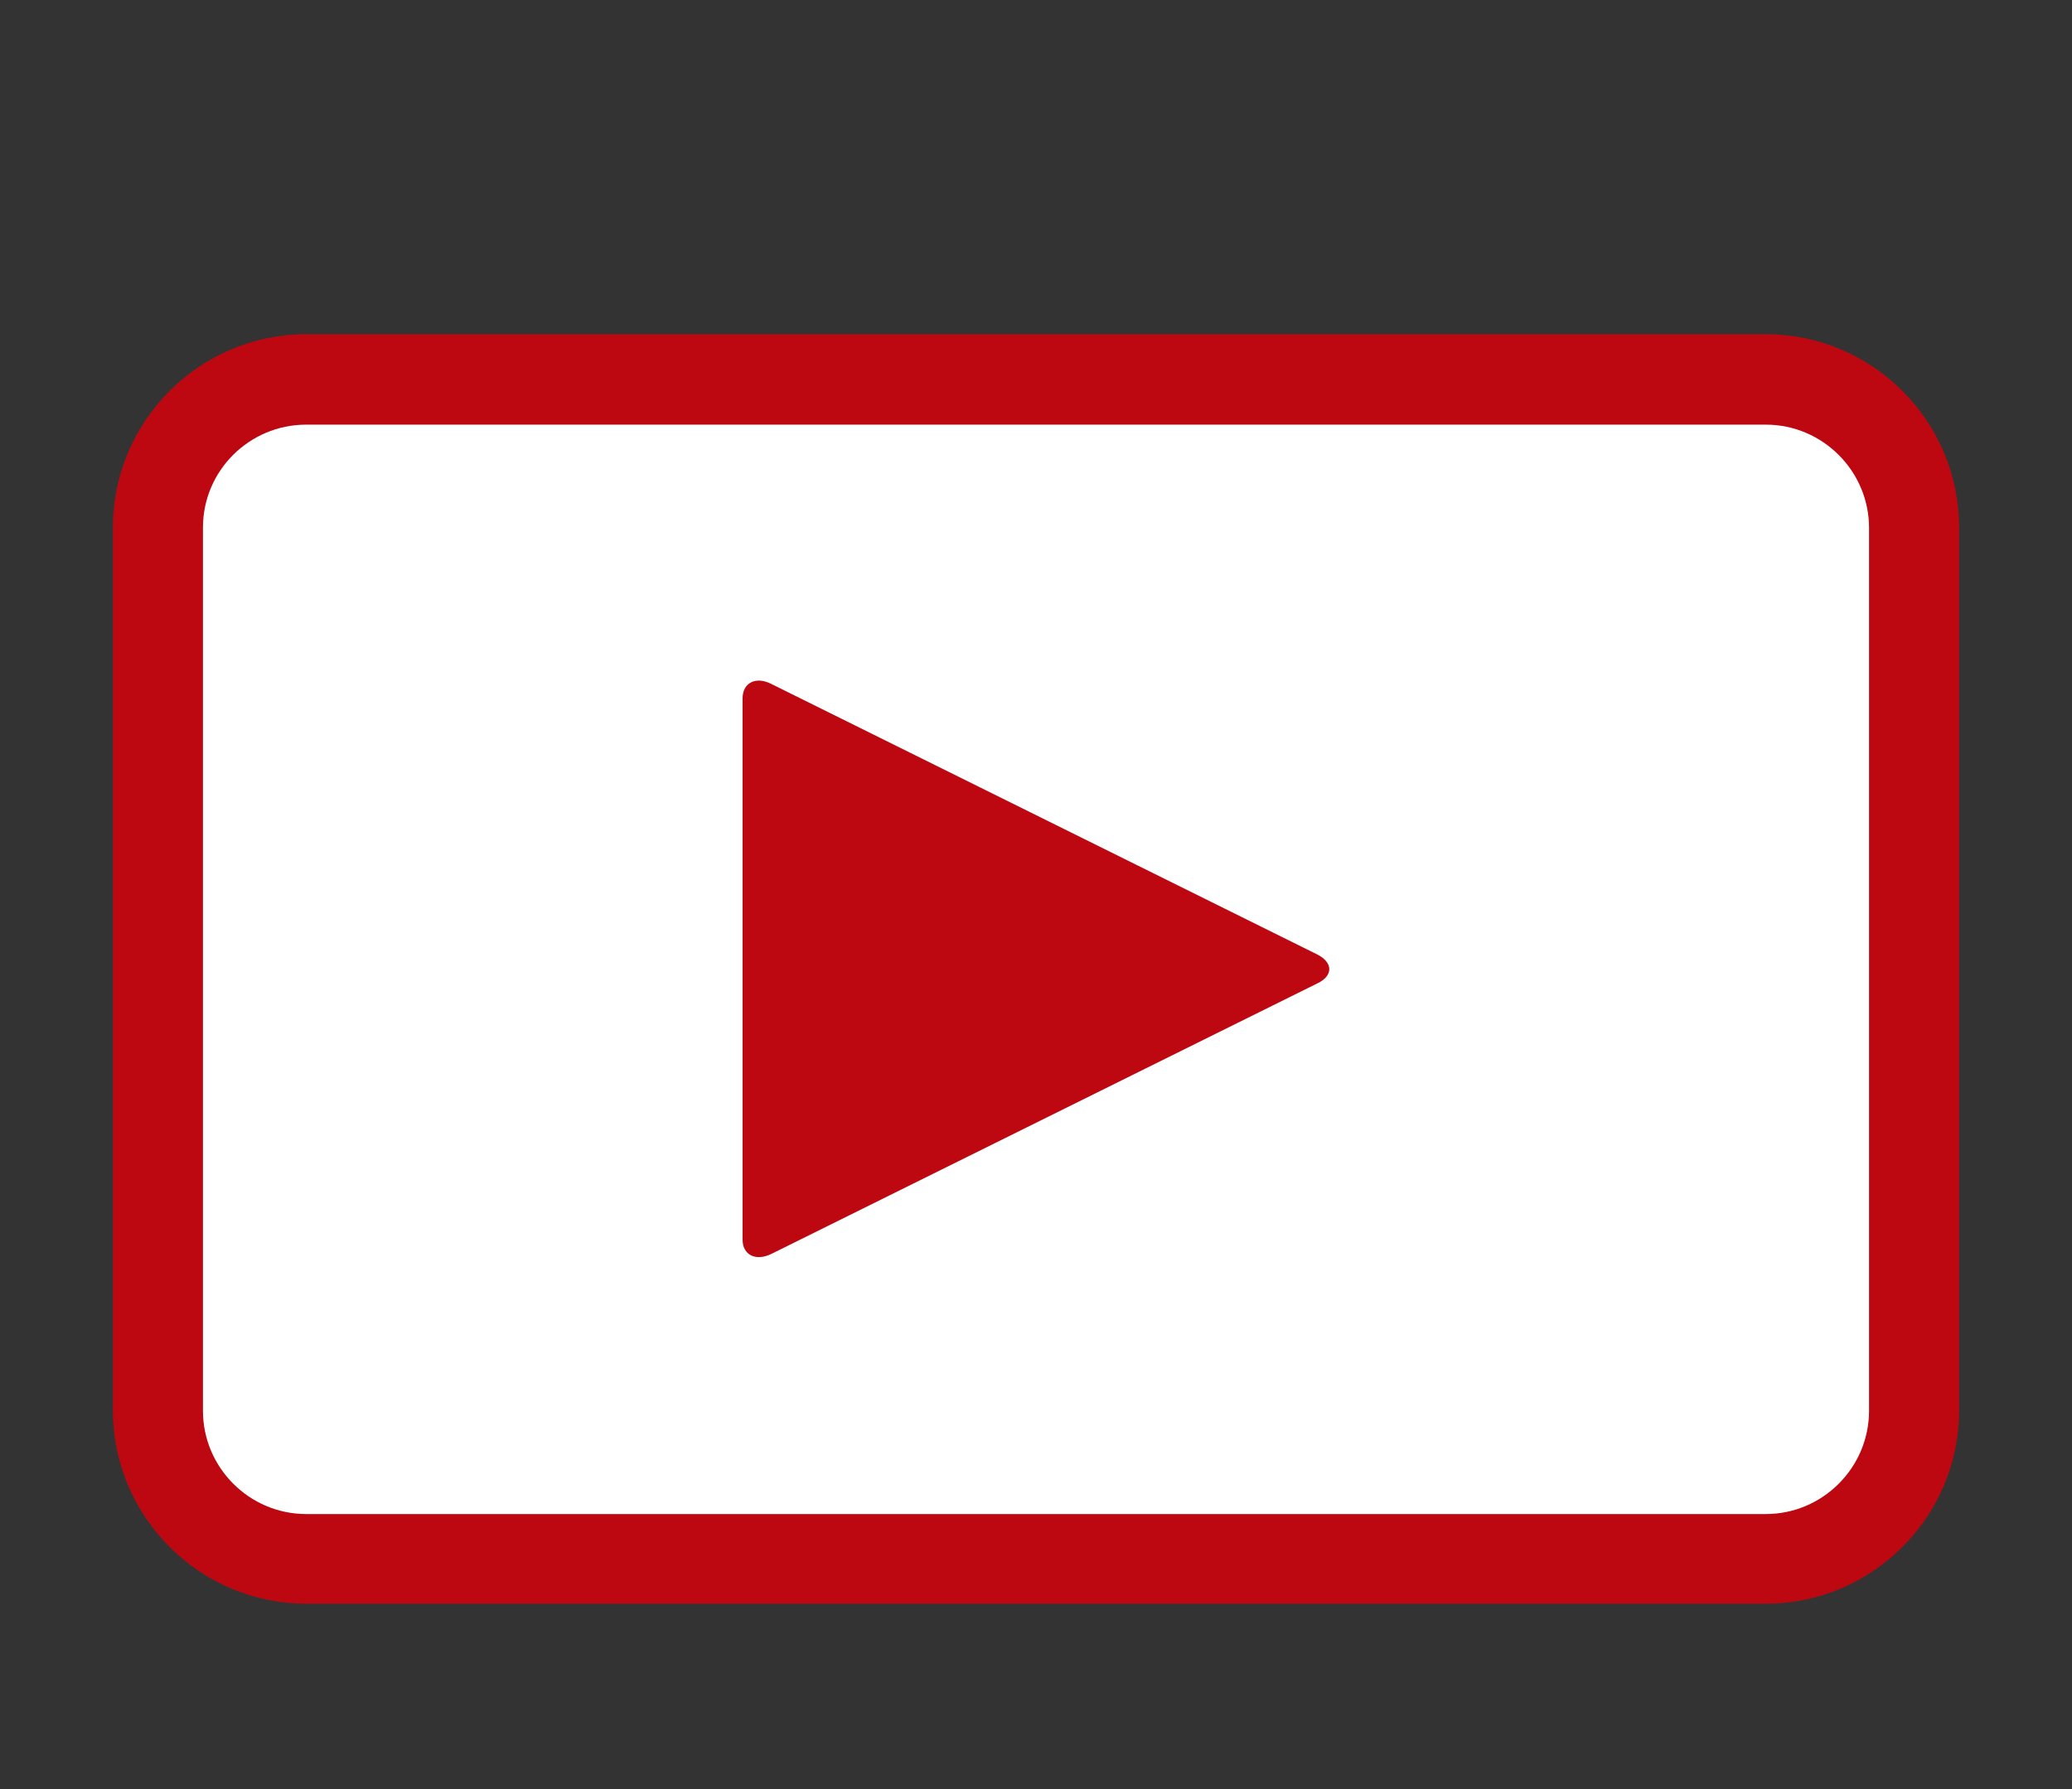
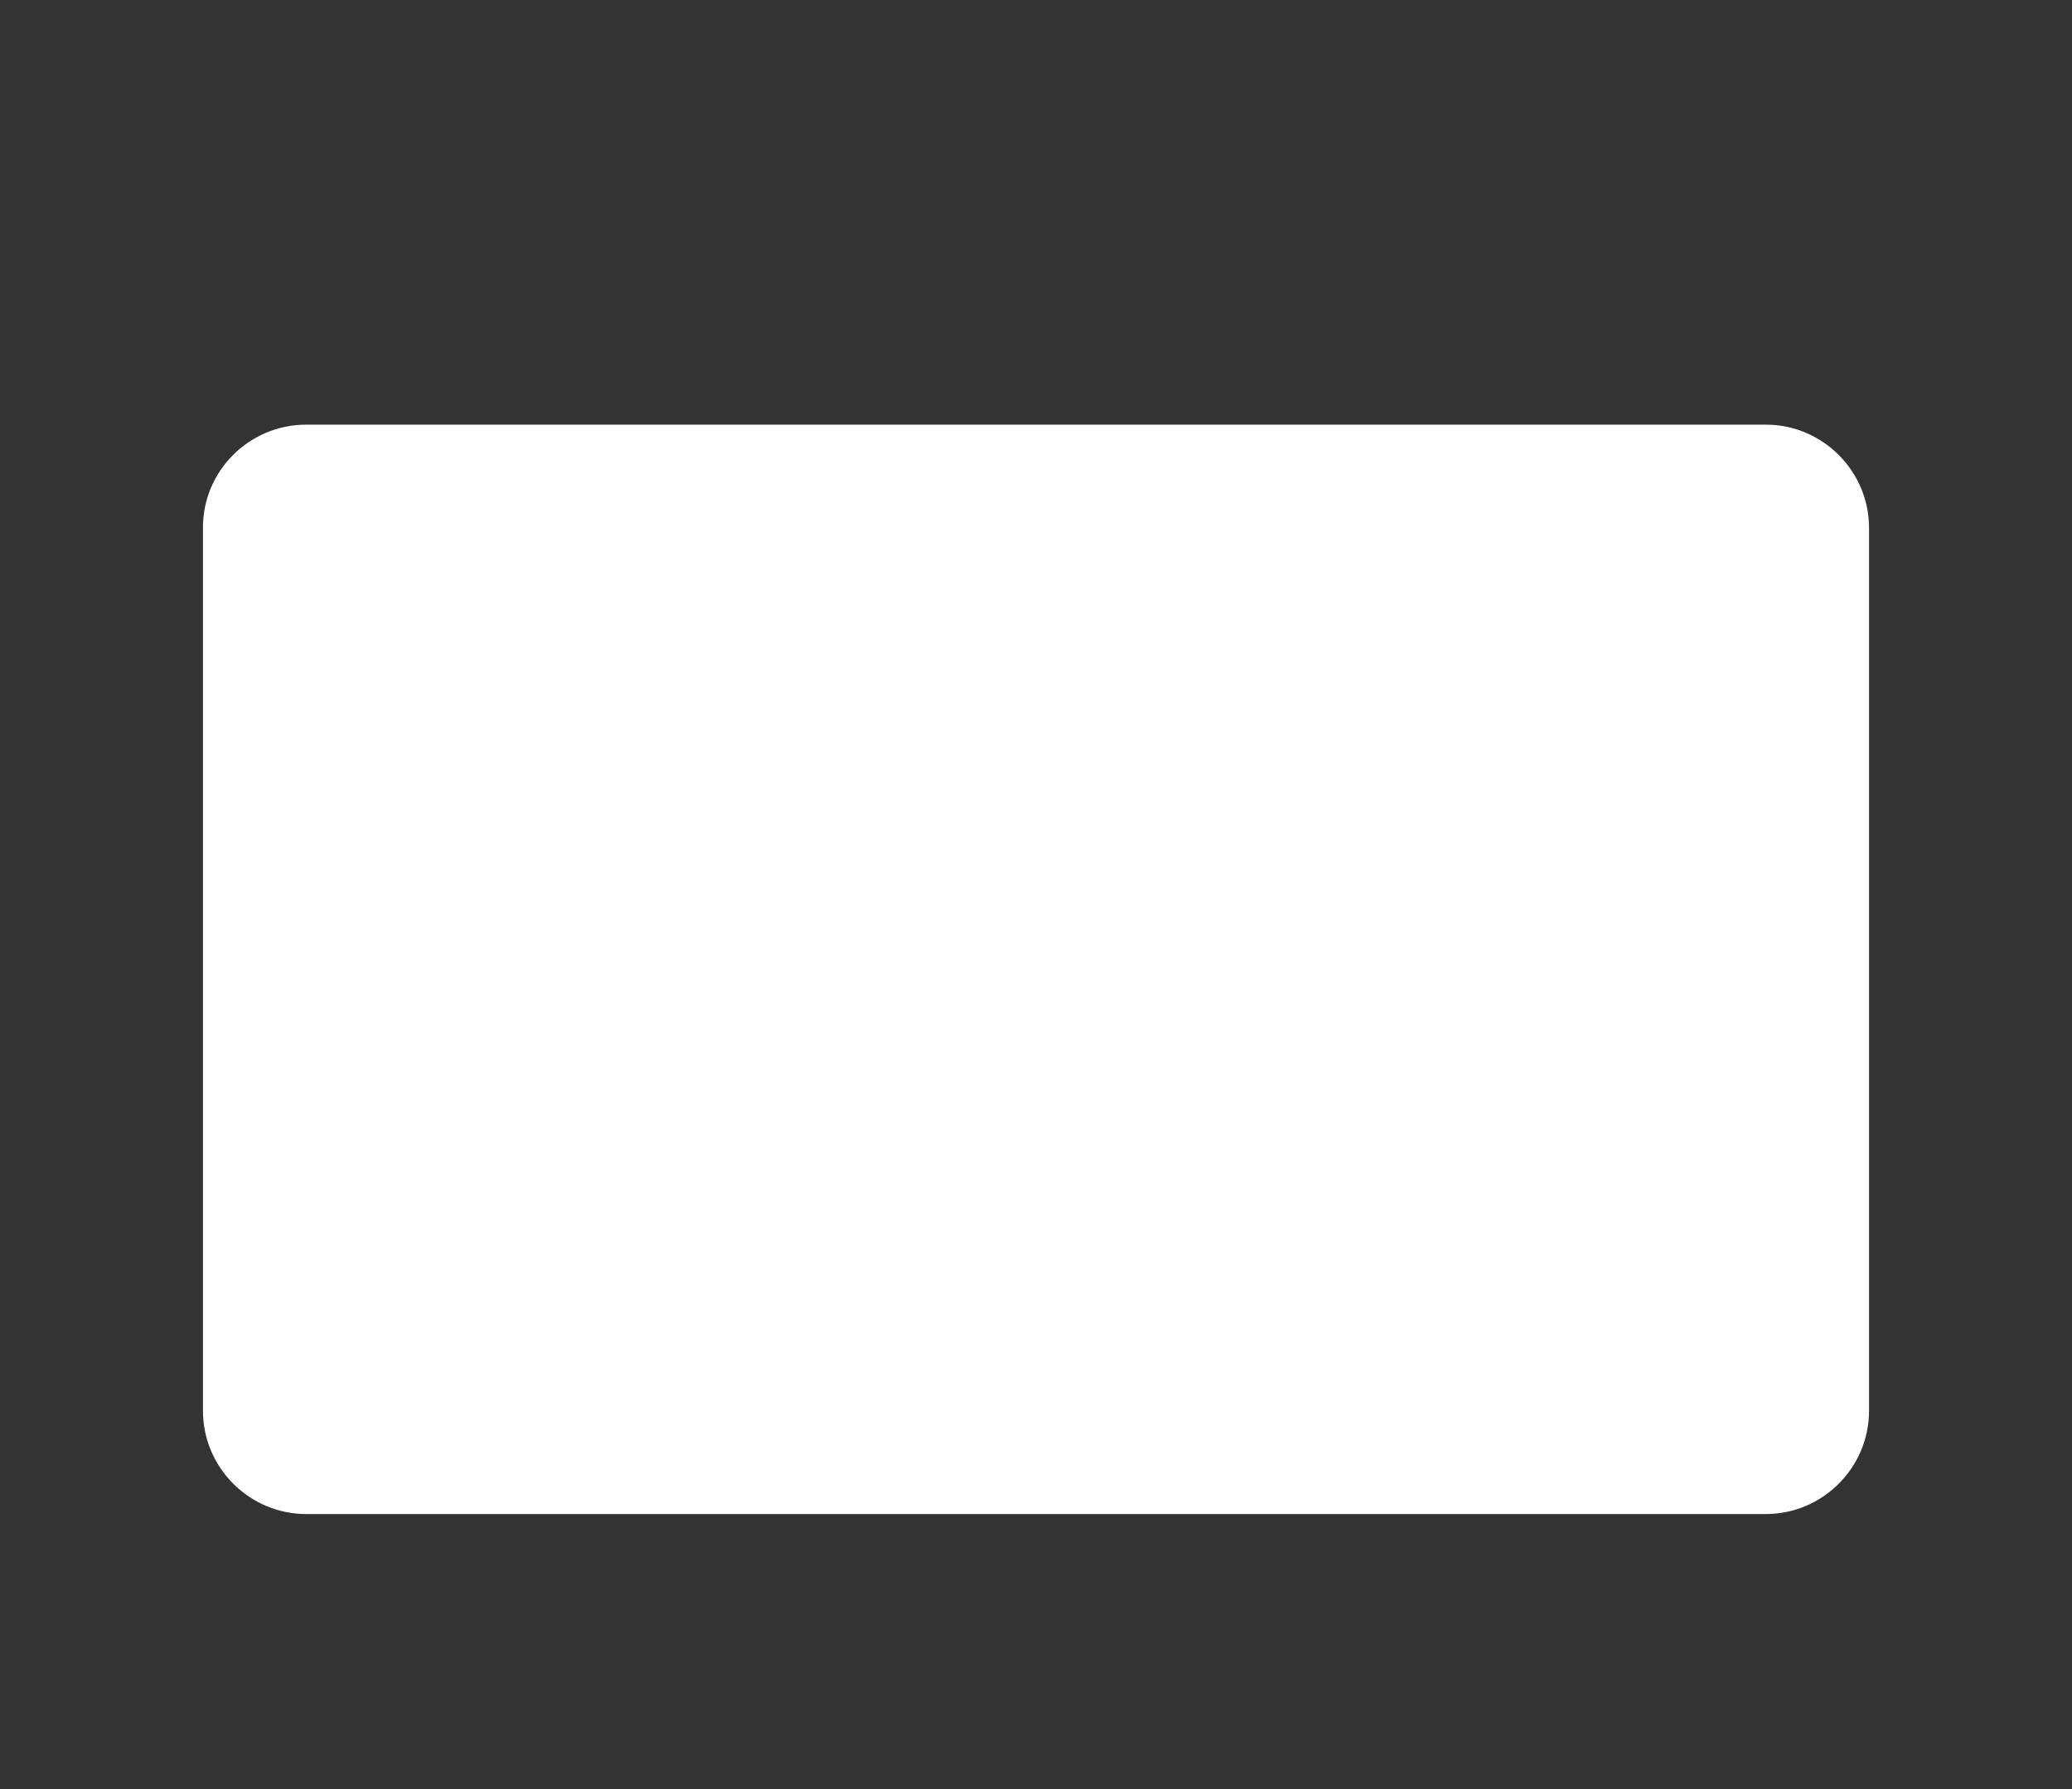
<svg xmlns="http://www.w3.org/2000/svg" version="1.1" id="_x2014_ÎÓÈ_x5F_1" x="0px" y="0px" viewBox="0 0 517.6 447.1" style="enable-background:new 0 0 517.6 447.1;" xml:space="preserve">
  <rect x="0" y="0" width="517.6" height="447.1" fill="#333333" stroke="none" />
  <style type="text/css">
	.st0{fill-rule:evenodd;clip-rule:evenodd;fill:#BE0811;}
	.st1{fill-rule:evenodd;clip-rule:evenodd;fill:#FFFFFF;}
</style>
-   <path class="st0" d="M76.5,83.5h364.6c26.6,0,48.3,21.7,48.3,48.3v220.6c0,26.6-21.7,48.3-48.3,48.3H76.5  c-26.6,0-48.3-21.7-48.3-48.3V131.8C28.2,105.2,49.9,83.5,76.5,83.5z" />
-   <path class="st1" d="M76.5,106.1h364.6c14.2,0,25.8,11.6,25.8,25.8v220.6c0,14.2-11.6,25.8-25.8,25.8H76.5  c-14.2,0-25.8-11.6-25.8-25.8V131.8C50.7,117.6,62.3,106.1,76.5,106.1z" />
-   <path class="st0" d="M329.1,245.7l-136.4,67.6c-3.9,1.9-7.2,0.3-7.2-3.6l0-135.2c0-3.9,3.3-5.6,7.2-3.6l136.4,67.6  C333,240.5,333.1,243.8,329.1,245.7z" />
+   <path class="st1" d="M76.5,106.1h364.6c14.2,0,25.8,11.6,25.8,25.8v220.6c0,14.2-11.6,25.8-25.8,25.8H76.5  c-14.2,0-25.8-11.6-25.8-25.8V131.8C50.7,117.6,62.3,106.1,76.5,106.1" />
</svg>